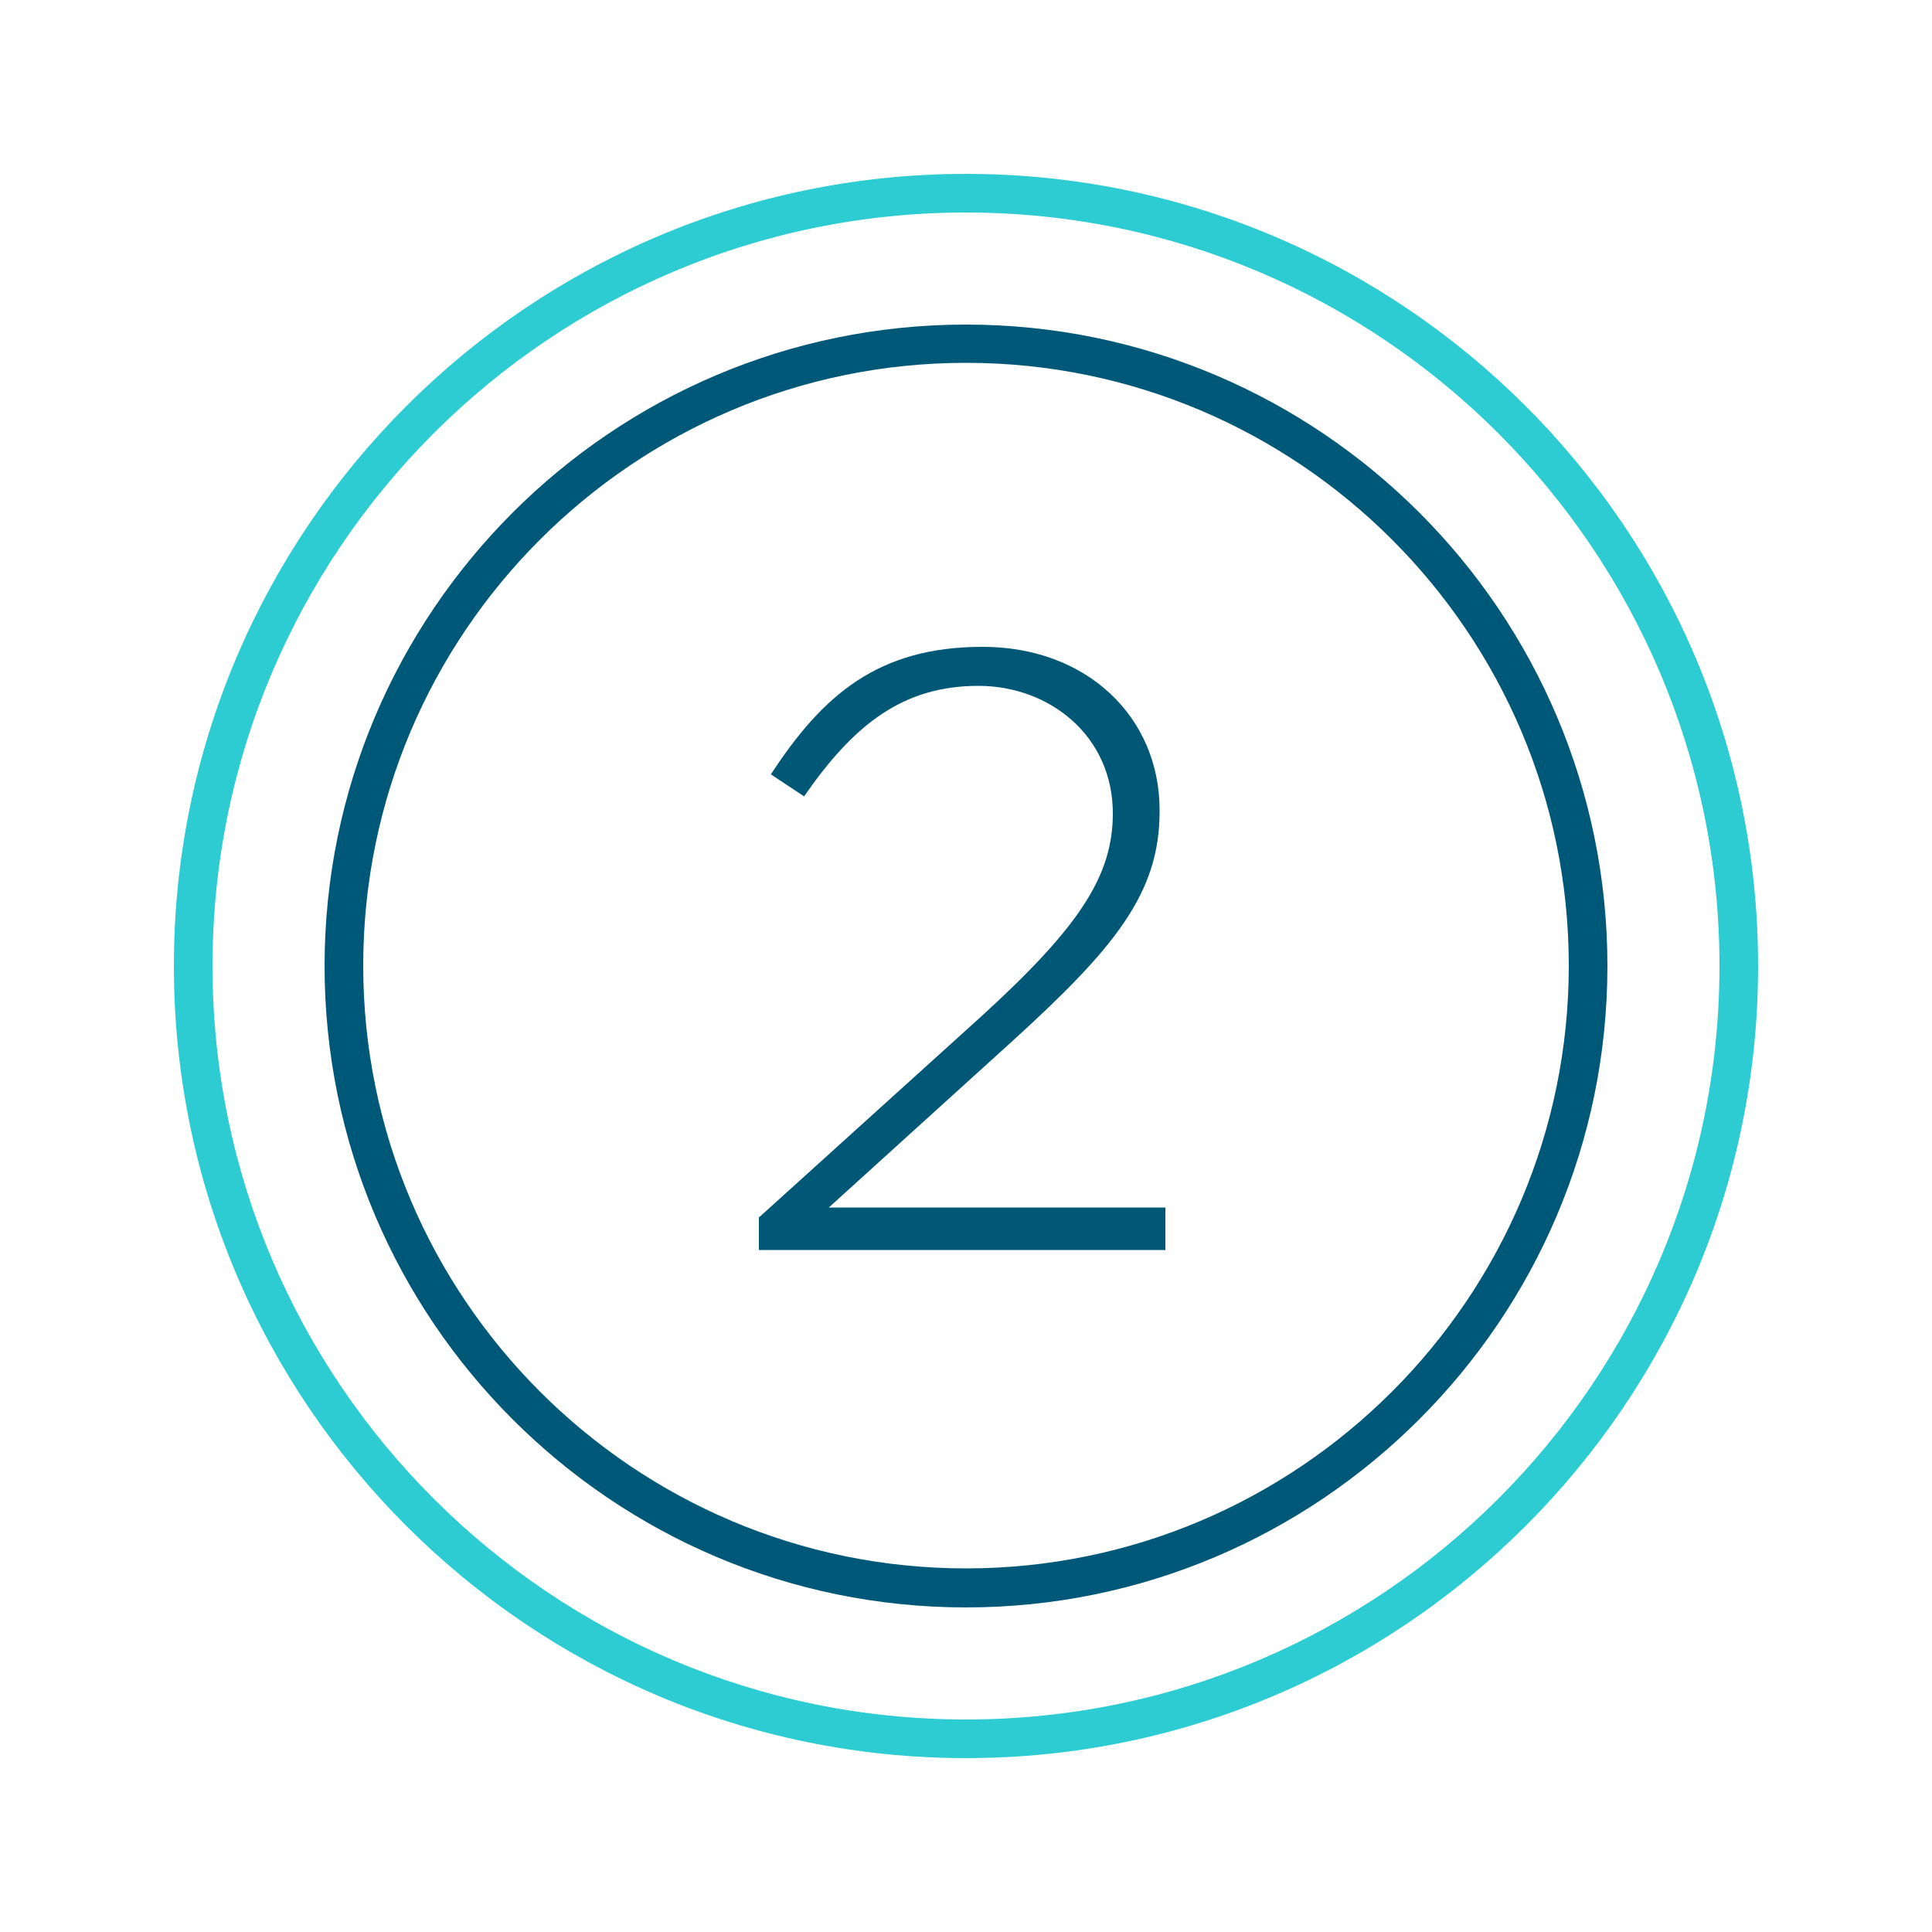
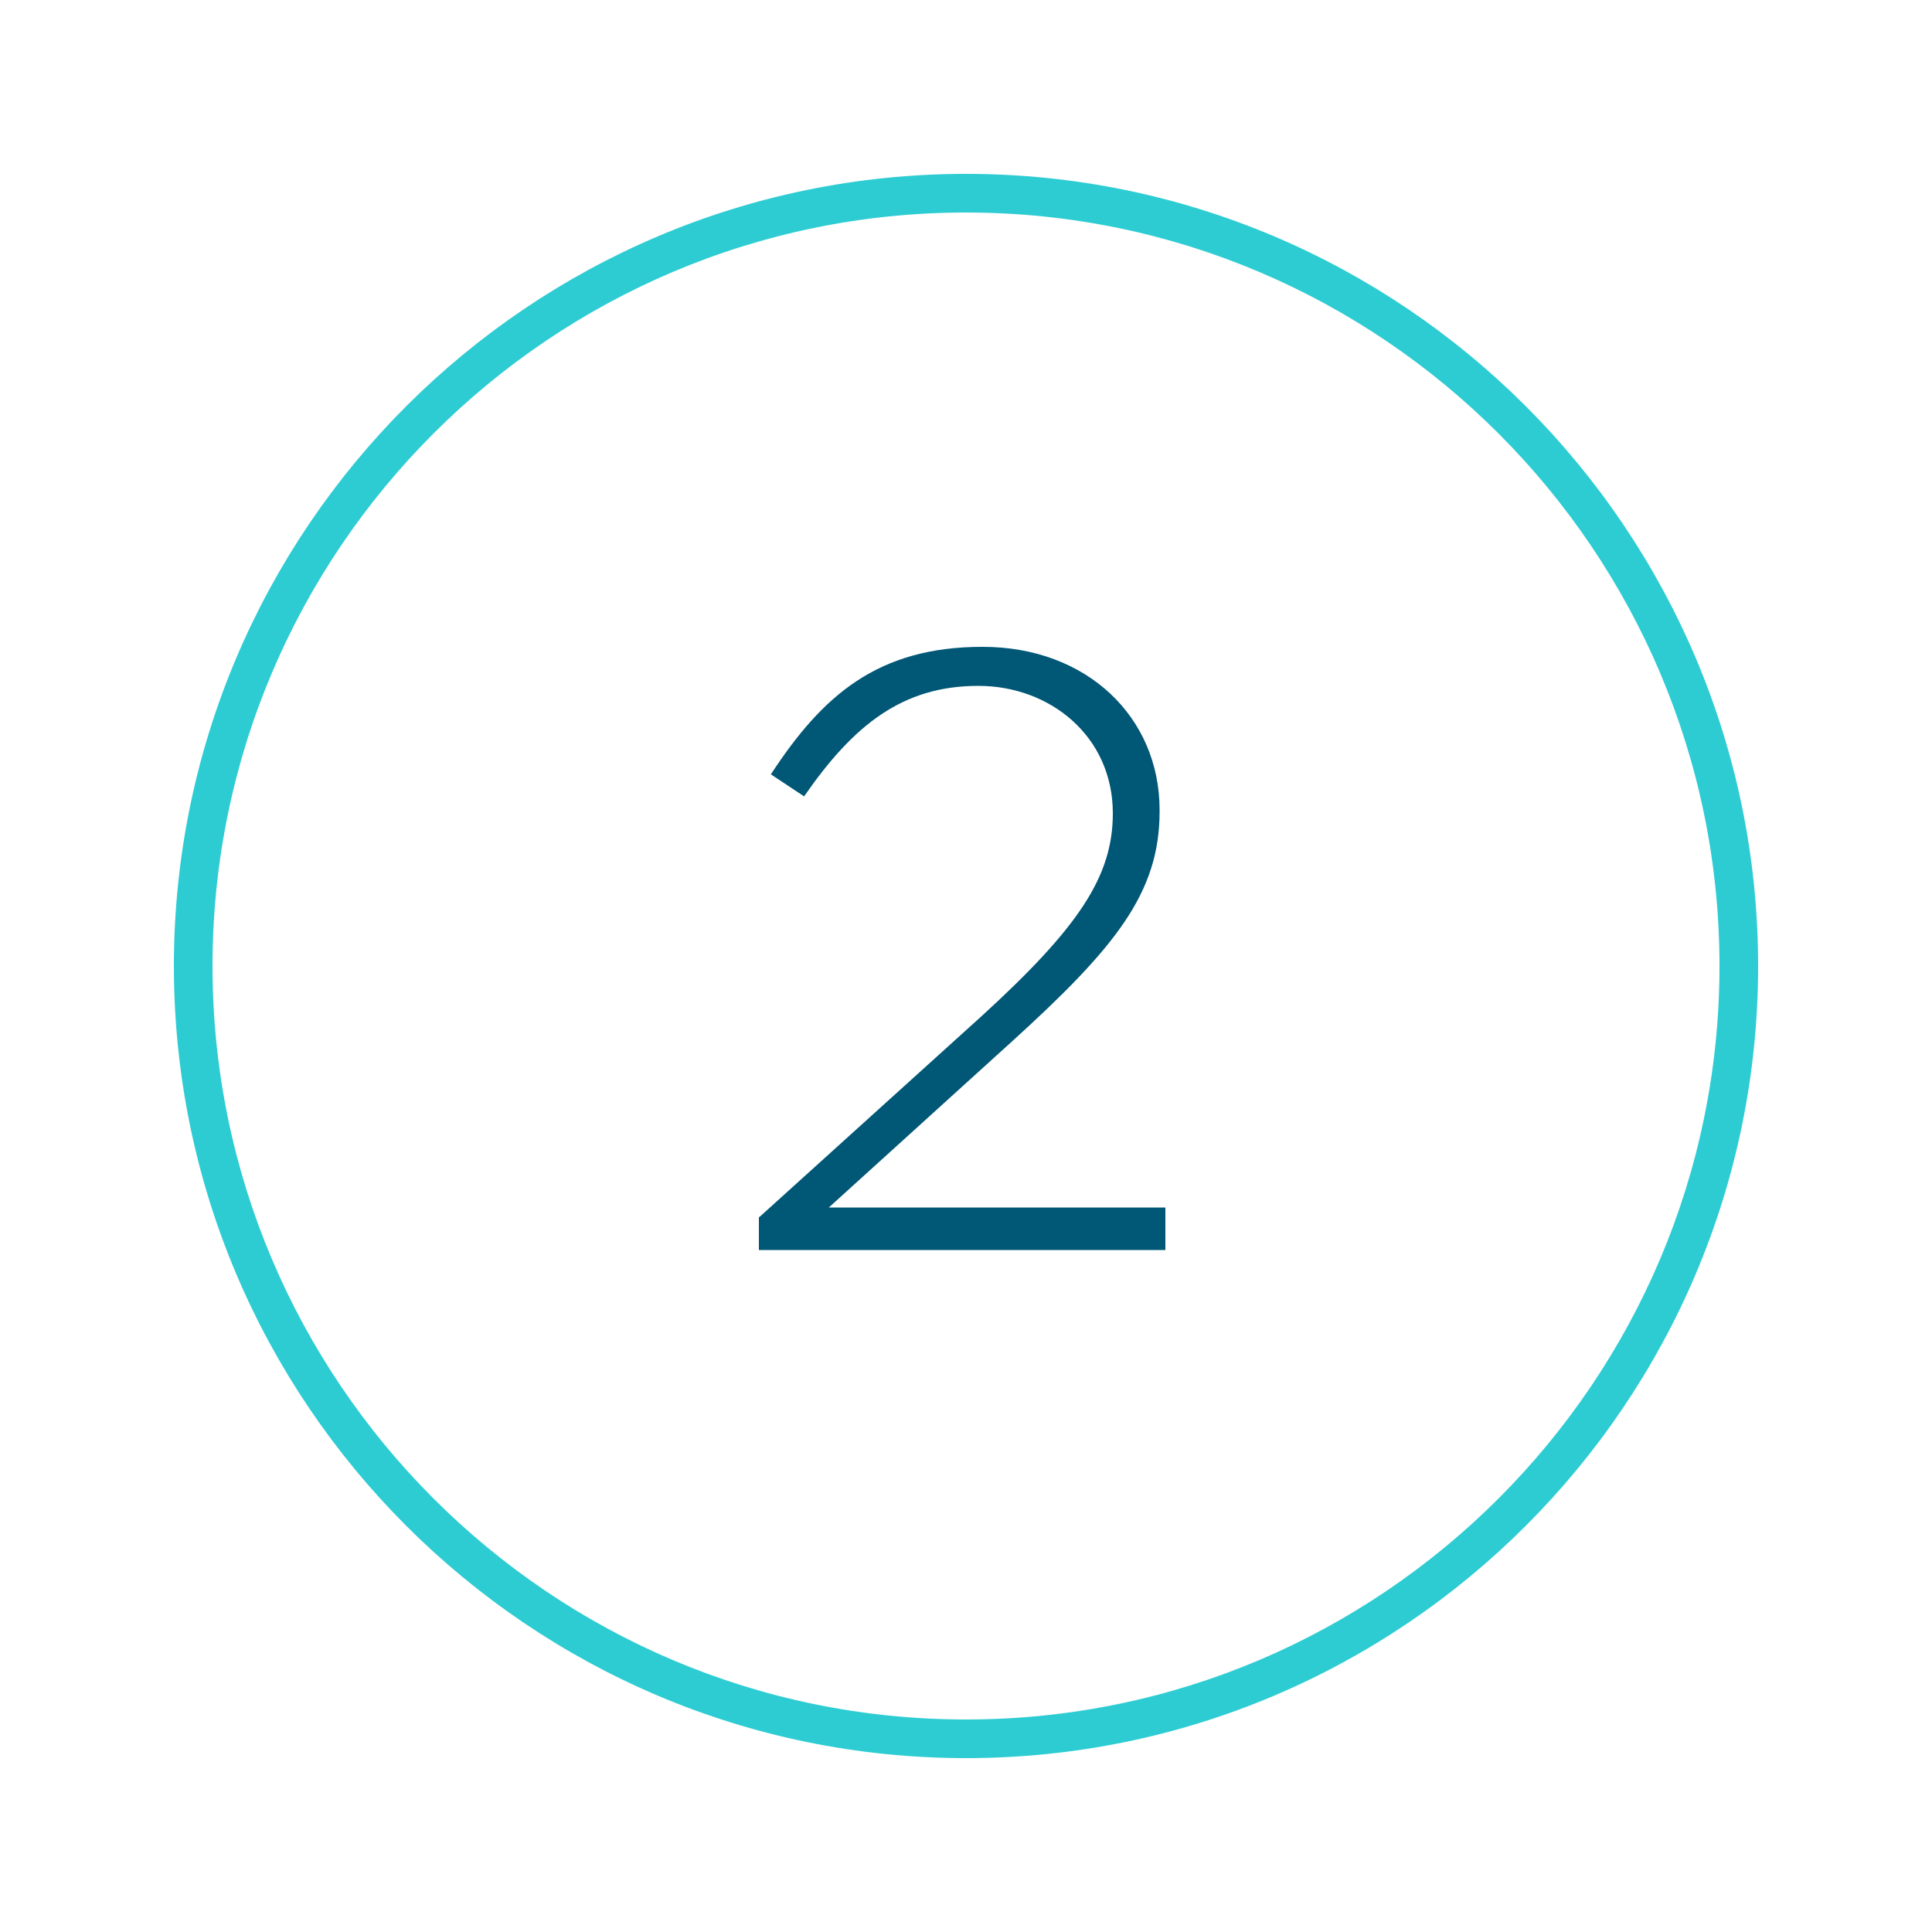
<svg xmlns="http://www.w3.org/2000/svg" id="Icons" viewBox="0 0 50 50">
  <defs>
    <style>
      .cls-1 {
        fill: #005776;
      }

      .cls-2 {
        fill: #005879;
      }

      .cls-3 {
        fill: #2dccd3;
      }
    </style>
  </defs>
  <path class="cls-3" d="M25,45.5c-11.3,0-20.5-9.2-20.5-20.5S13.7,4.5,25,4.5s20.5,9.2,20.5,20.5-9.2,20.5-20.5,20.5Zm0-40C14.25,5.5,5.5,14.25,5.5,25s8.75,19.5,19.5,19.5,19.5-8.75,19.5-19.5S35.75,5.5,25,5.5Z" />
-   <path class="cls-2" d="M25,41.6c-9.16,0-16.6-7.45-16.6-16.6S15.84,8.4,25,8.4s16.6,7.45,16.6,16.6-7.45,16.6-16.6,16.6Zm0-32.21c-8.6,0-15.6,7-15.6,15.6s7,15.6,15.6,15.6,15.6-7,15.6-15.6-7-15.6-15.6-15.6Z" />
  <path class="cls-1" d="M19.65,31.5l5.74-5.19c2.53-2.31,3.41-3.63,3.41-5.26,0-2-1.63-3.3-3.48-3.3-1.96,0-3.23,1.01-4.51,2.86l-.86-.57c1.34-2.05,2.77-3.3,5.48-3.3s4.58,1.83,4.58,4.22v.04c0,2.11-1.14,3.52-3.85,5.98l-4.71,4.27h8.71v1.1h-10.52v-.86Z" />
</svg>